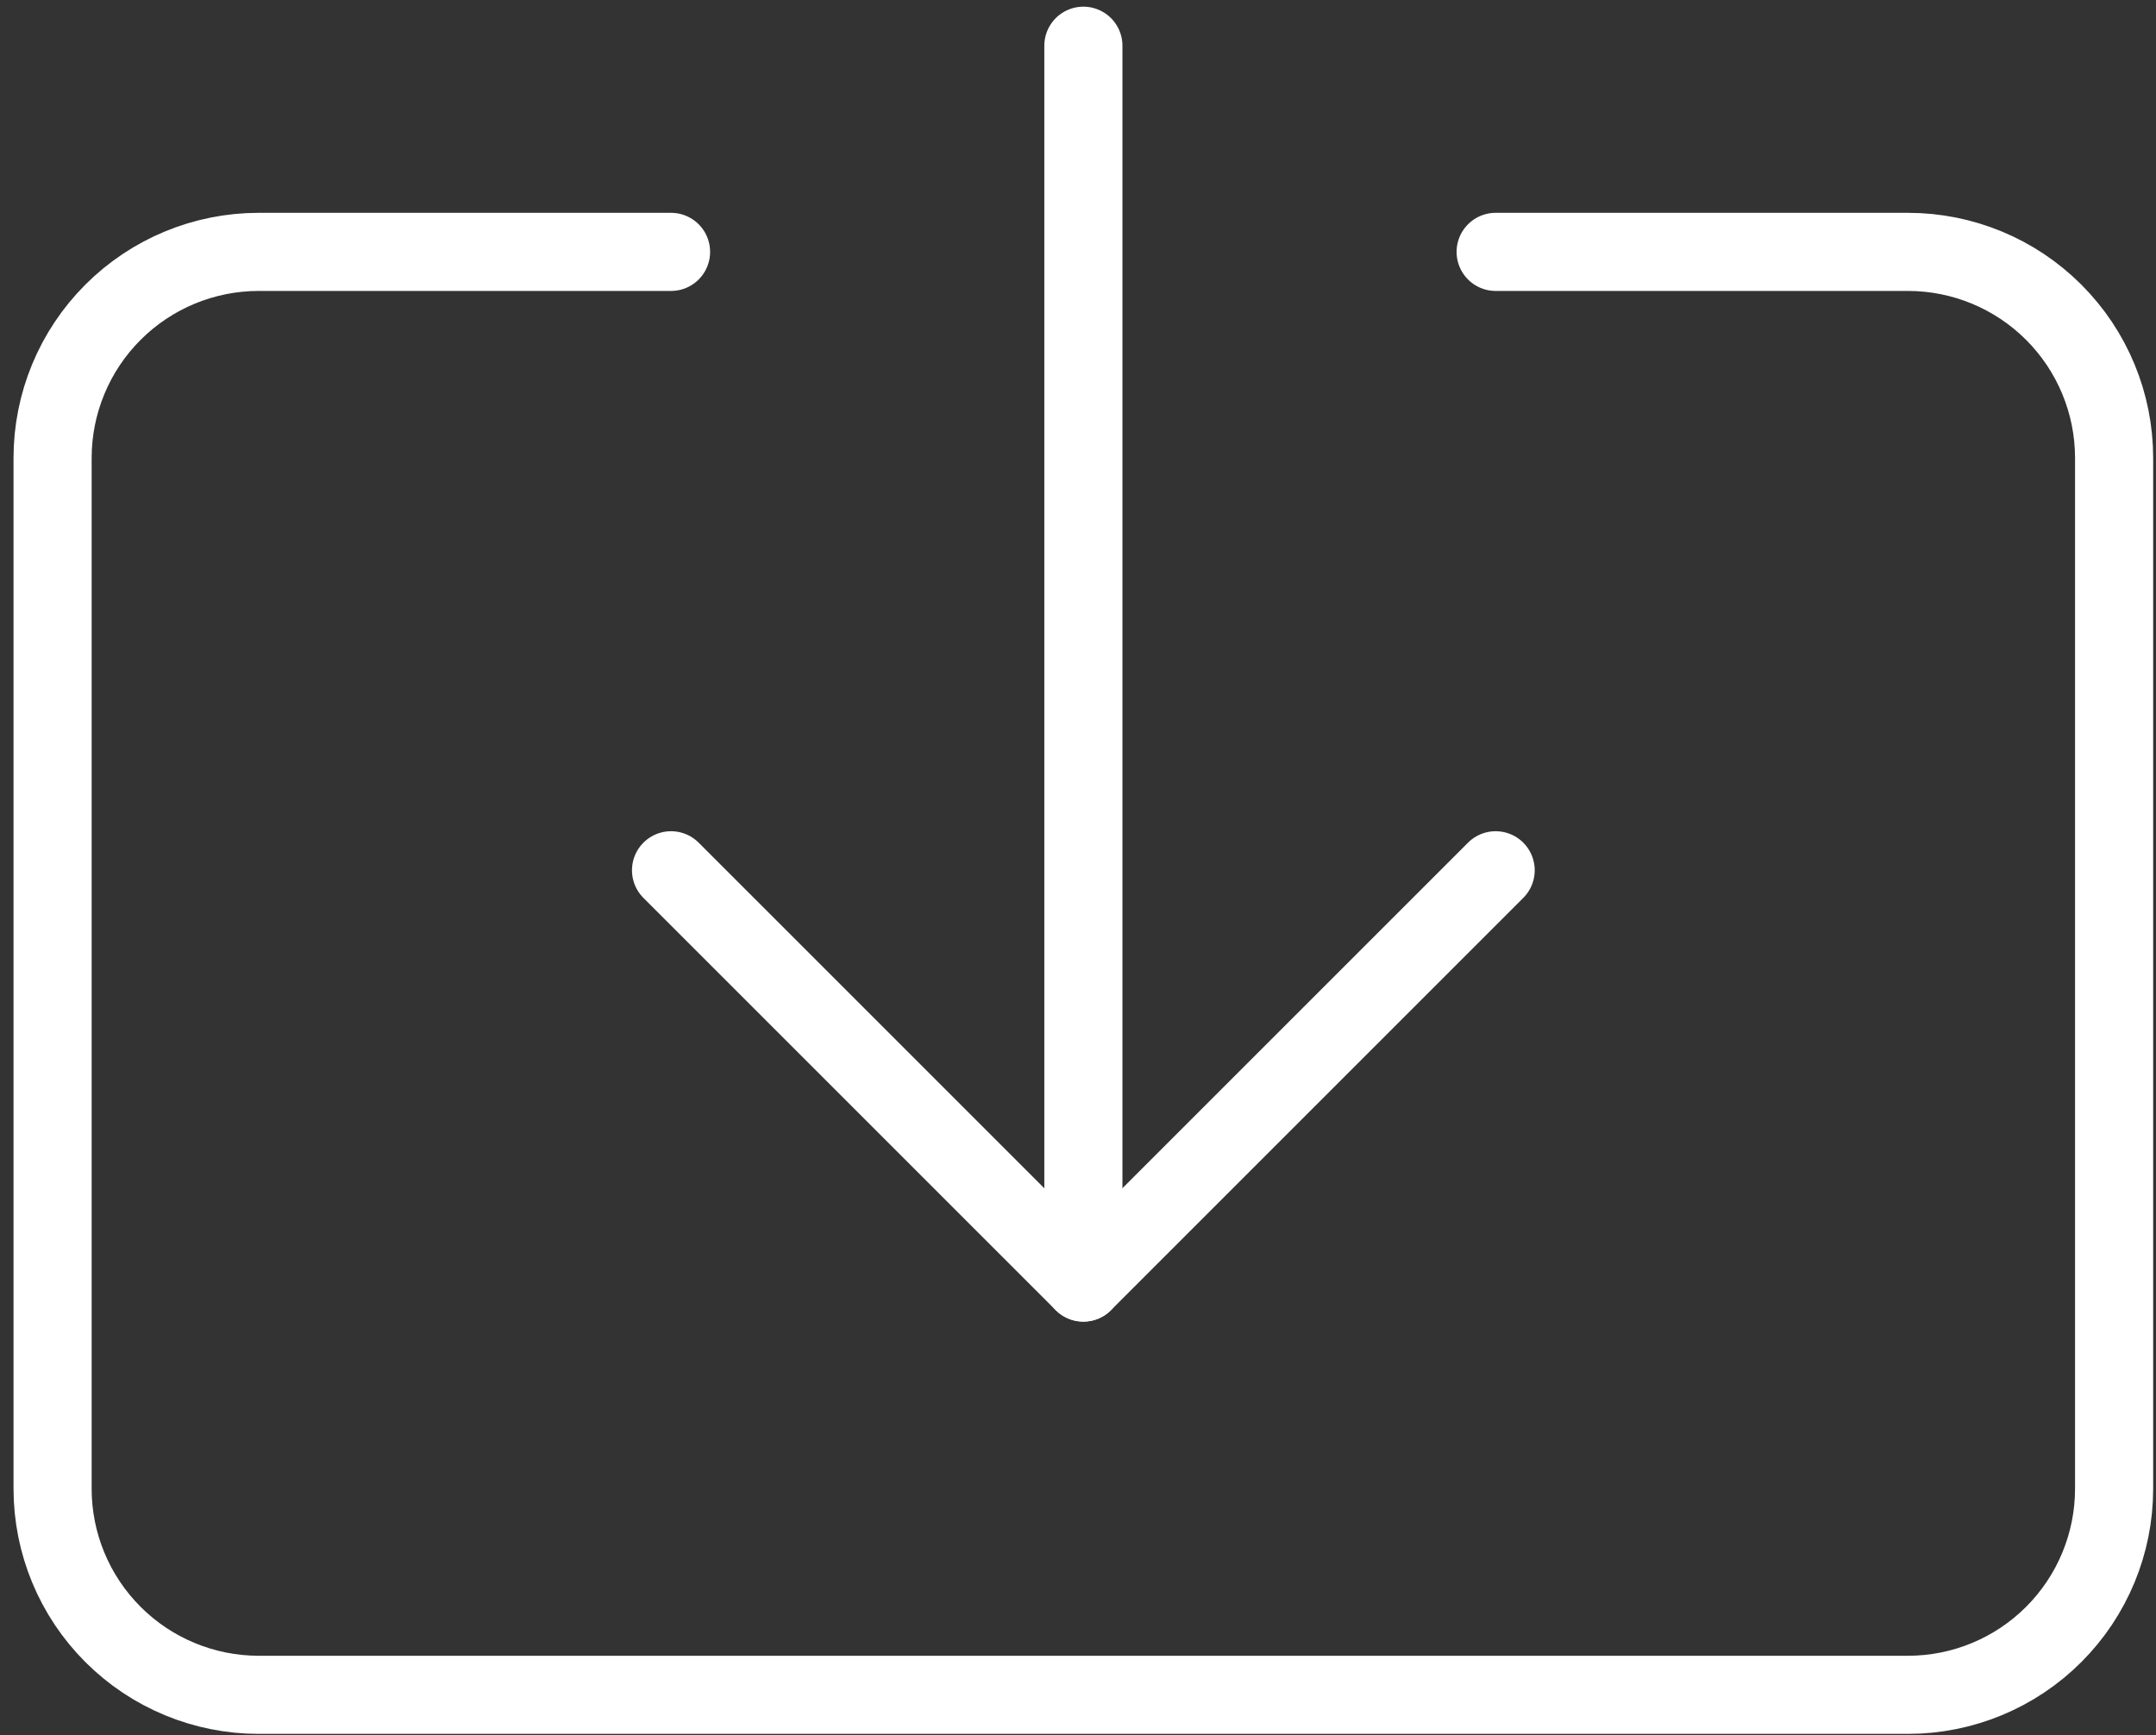
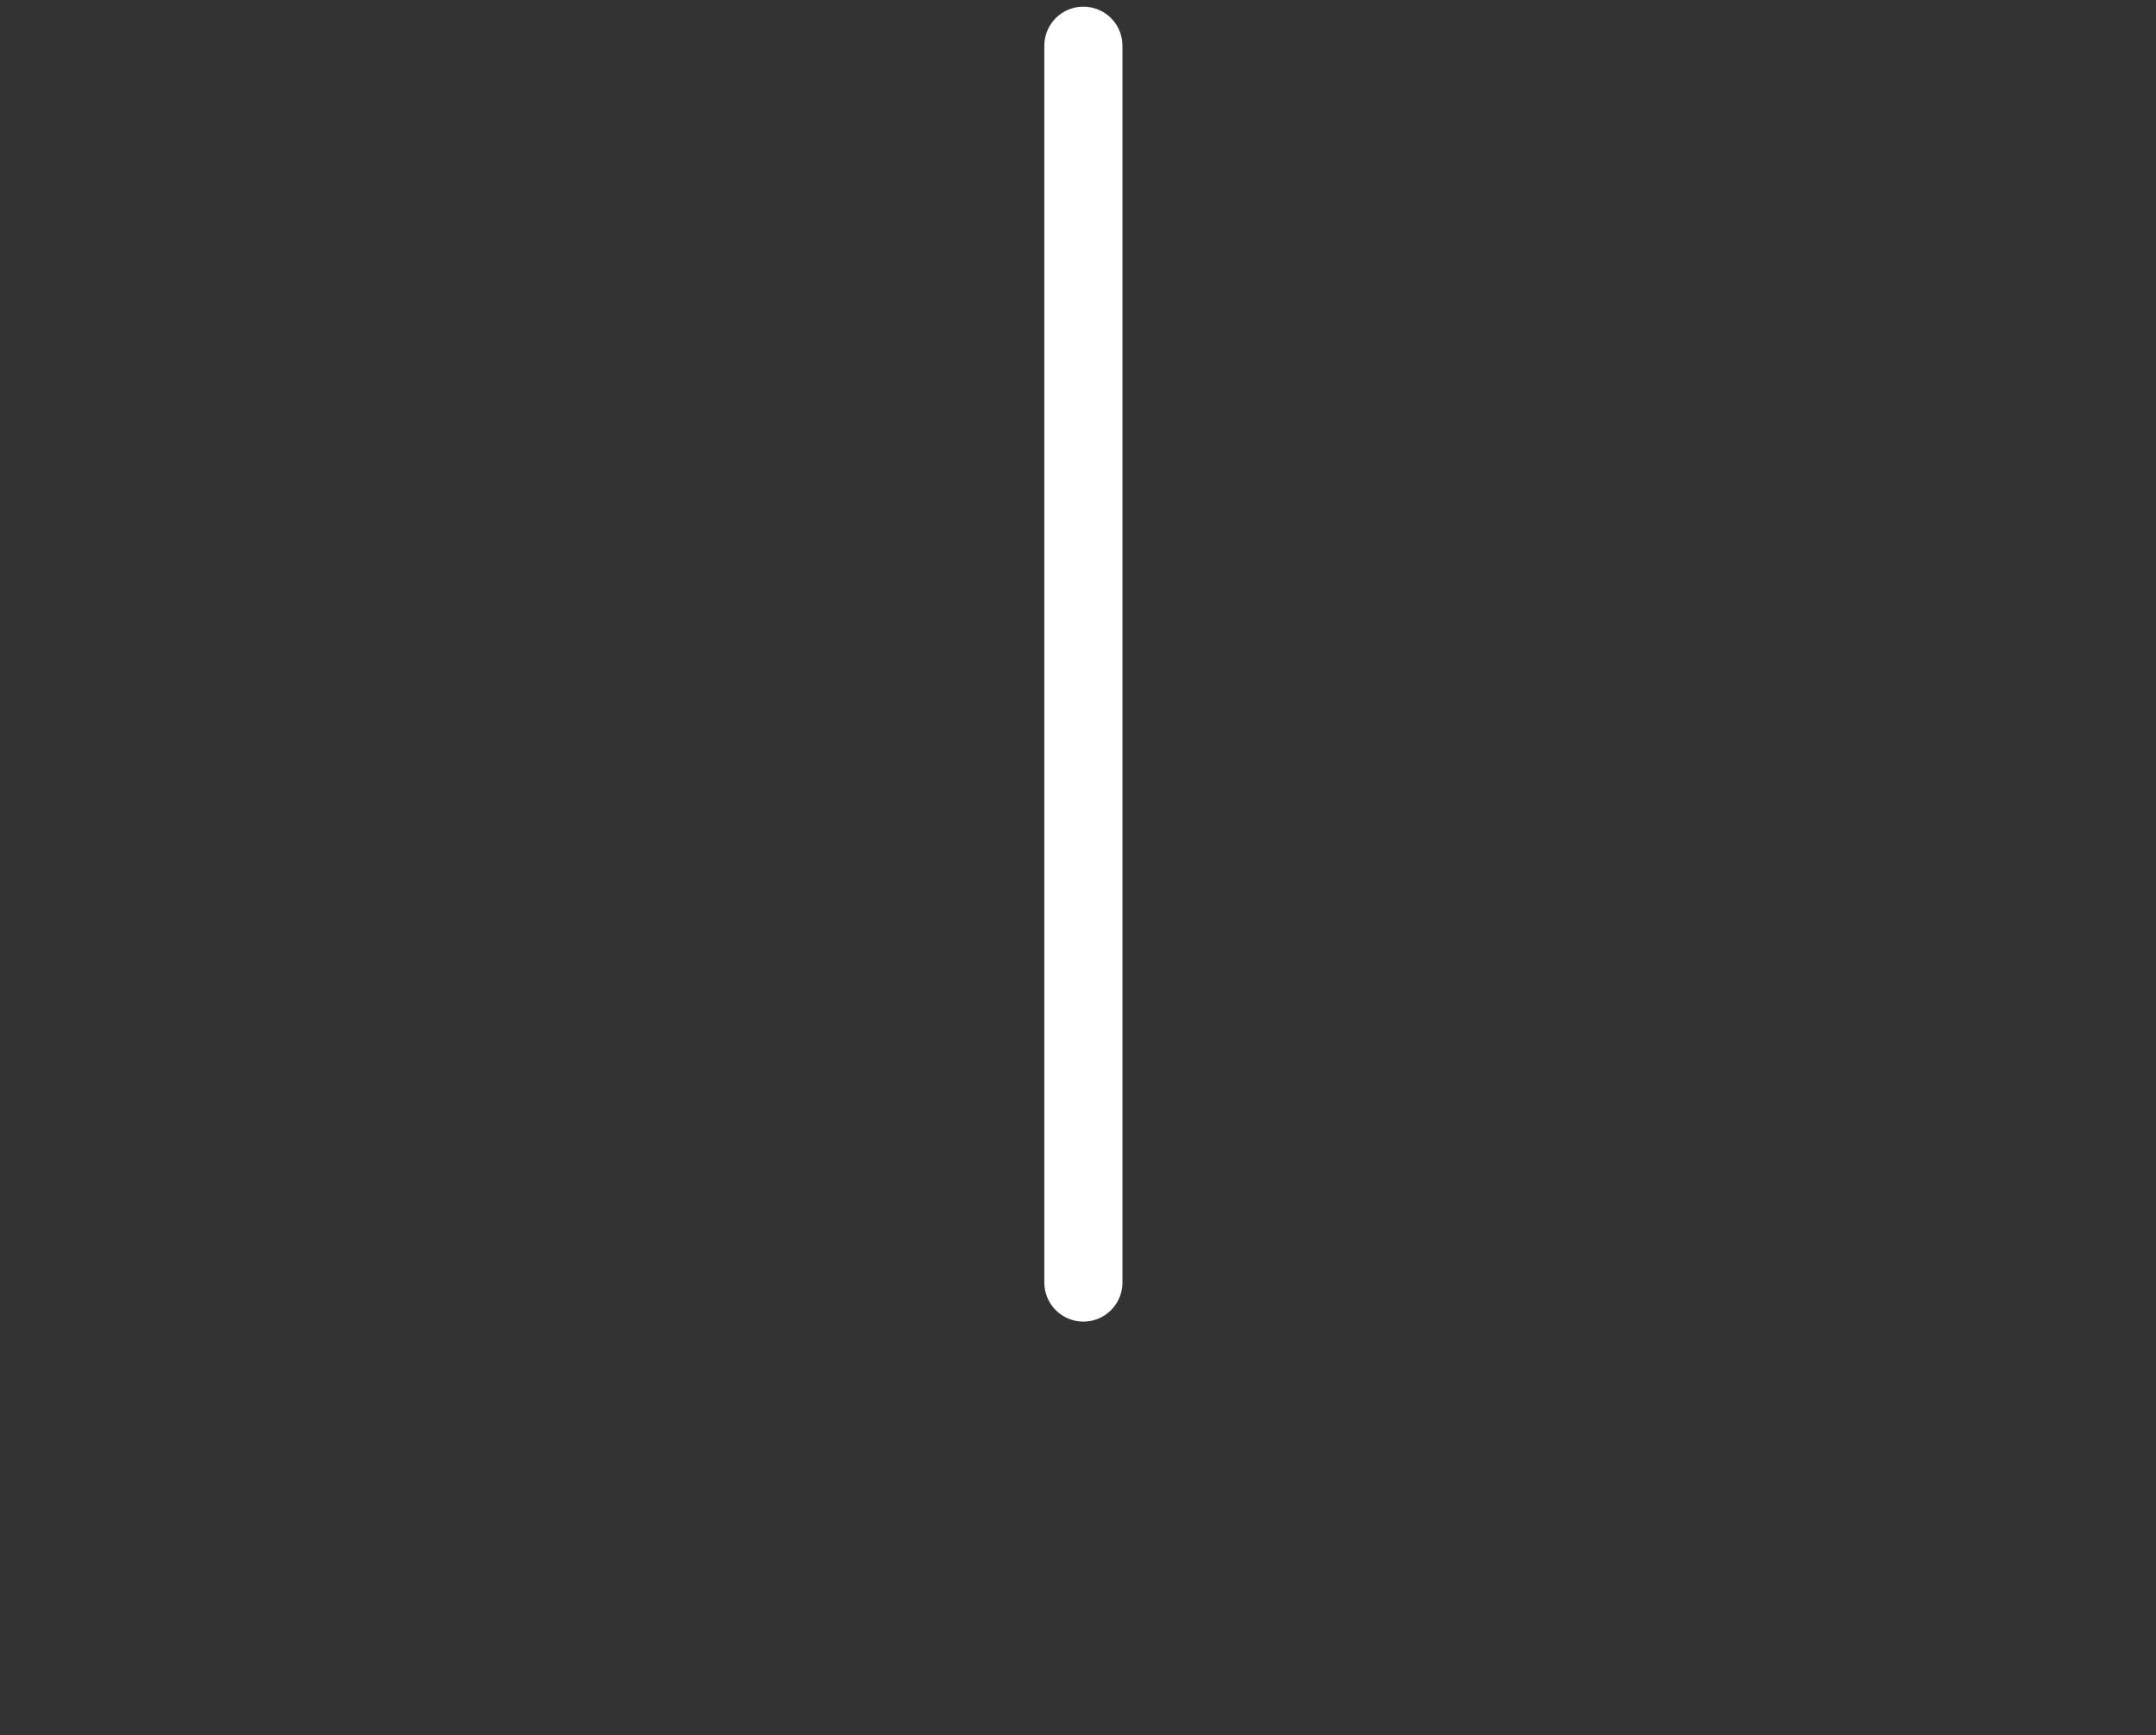
<svg xmlns="http://www.w3.org/2000/svg" width="123" height="99" viewBox="0 0 123 99" fill="none">
  <rect x="0" y="0" width="123" height="99" fill="#333333" stroke="none" />
  <path d="M61.807 2.609V73.175" stroke="white" stroke-width="4.457" stroke-linecap="round" stroke-linejoin="round" />
-   <path d="M38.283 49.654L61.805 73.176L85.327 49.654" stroke="white" stroke-width="4.457" stroke-linecap="round" stroke-linejoin="round" />
-   <path d="M38.283 14.371H14.761C11.642 14.371 8.65 15.61 6.445 17.816C4.239 20.021 3 23.013 3 26.132V84.937C3 88.056 4.239 91.048 6.445 93.253C8.65 95.459 11.642 96.698 14.761 96.698H108.849C111.968 96.698 114.96 95.459 117.165 93.253C119.371 91.048 120.61 88.056 120.61 84.937V26.132C120.61 23.013 119.371 20.021 117.165 17.816C114.96 15.61 111.968 14.371 108.849 14.371H85.327" stroke="white" stroke-width="4.457" stroke-linecap="round" stroke-linejoin="round" />
</svg>